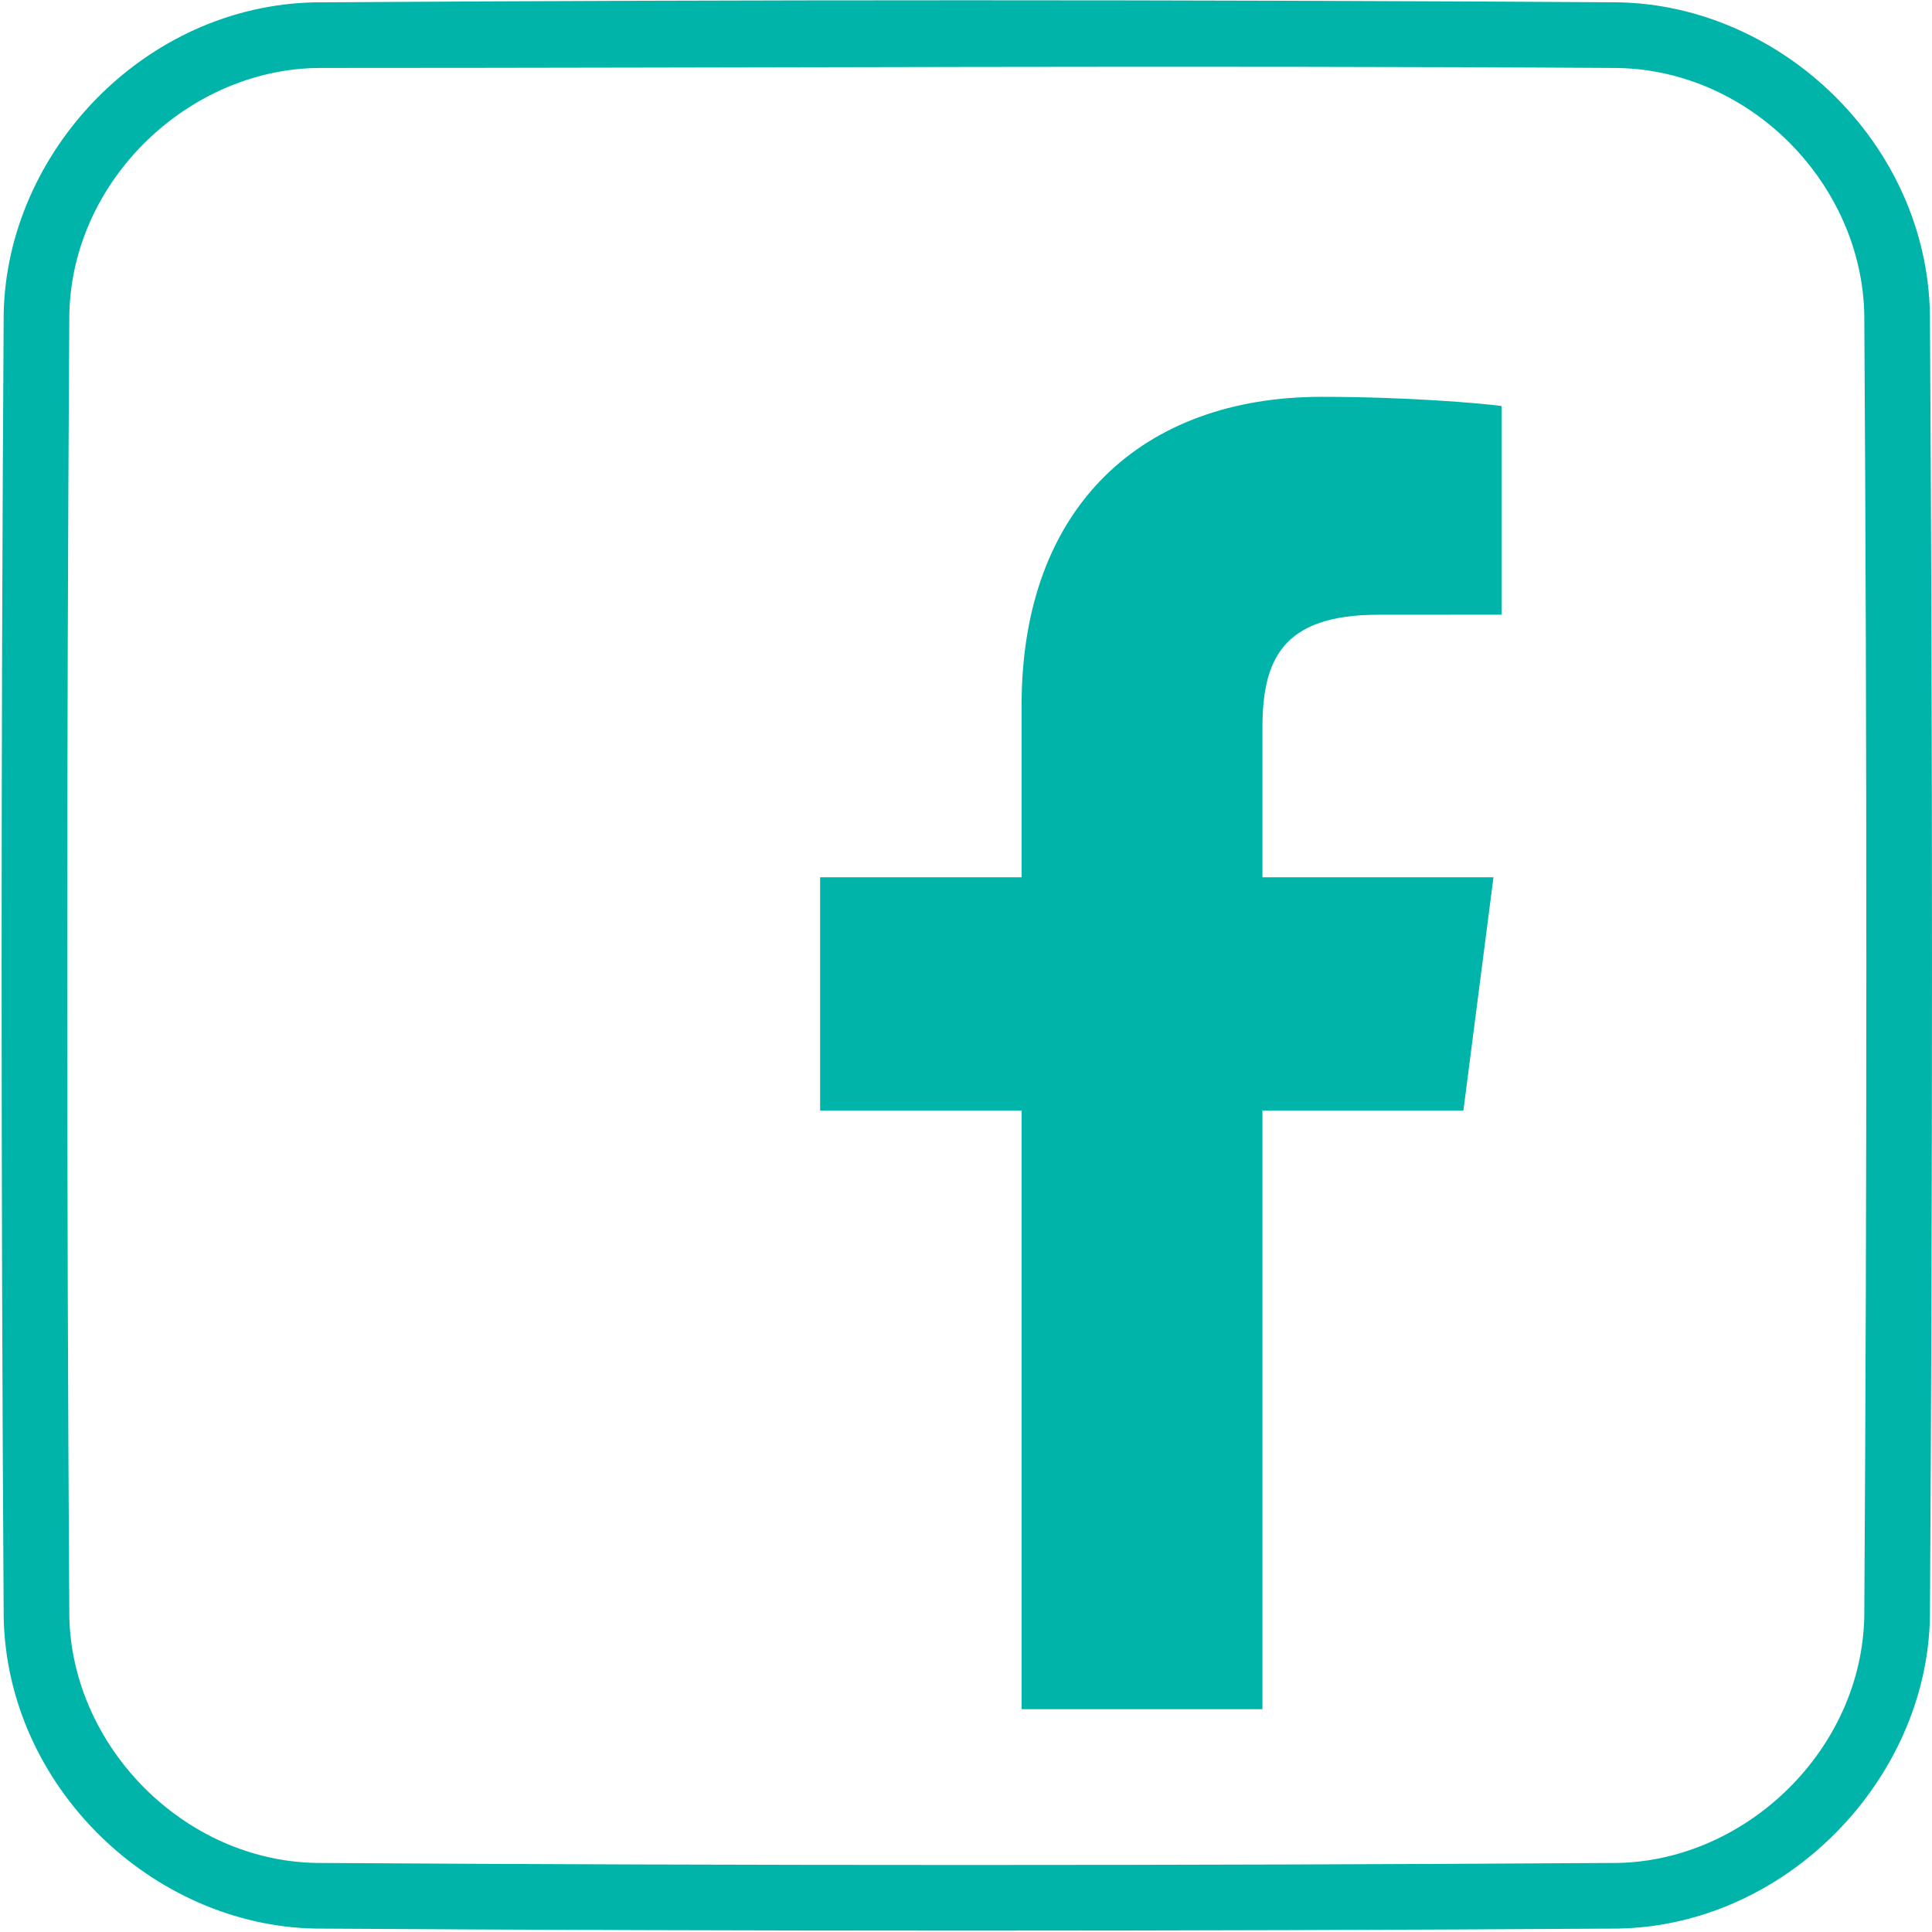
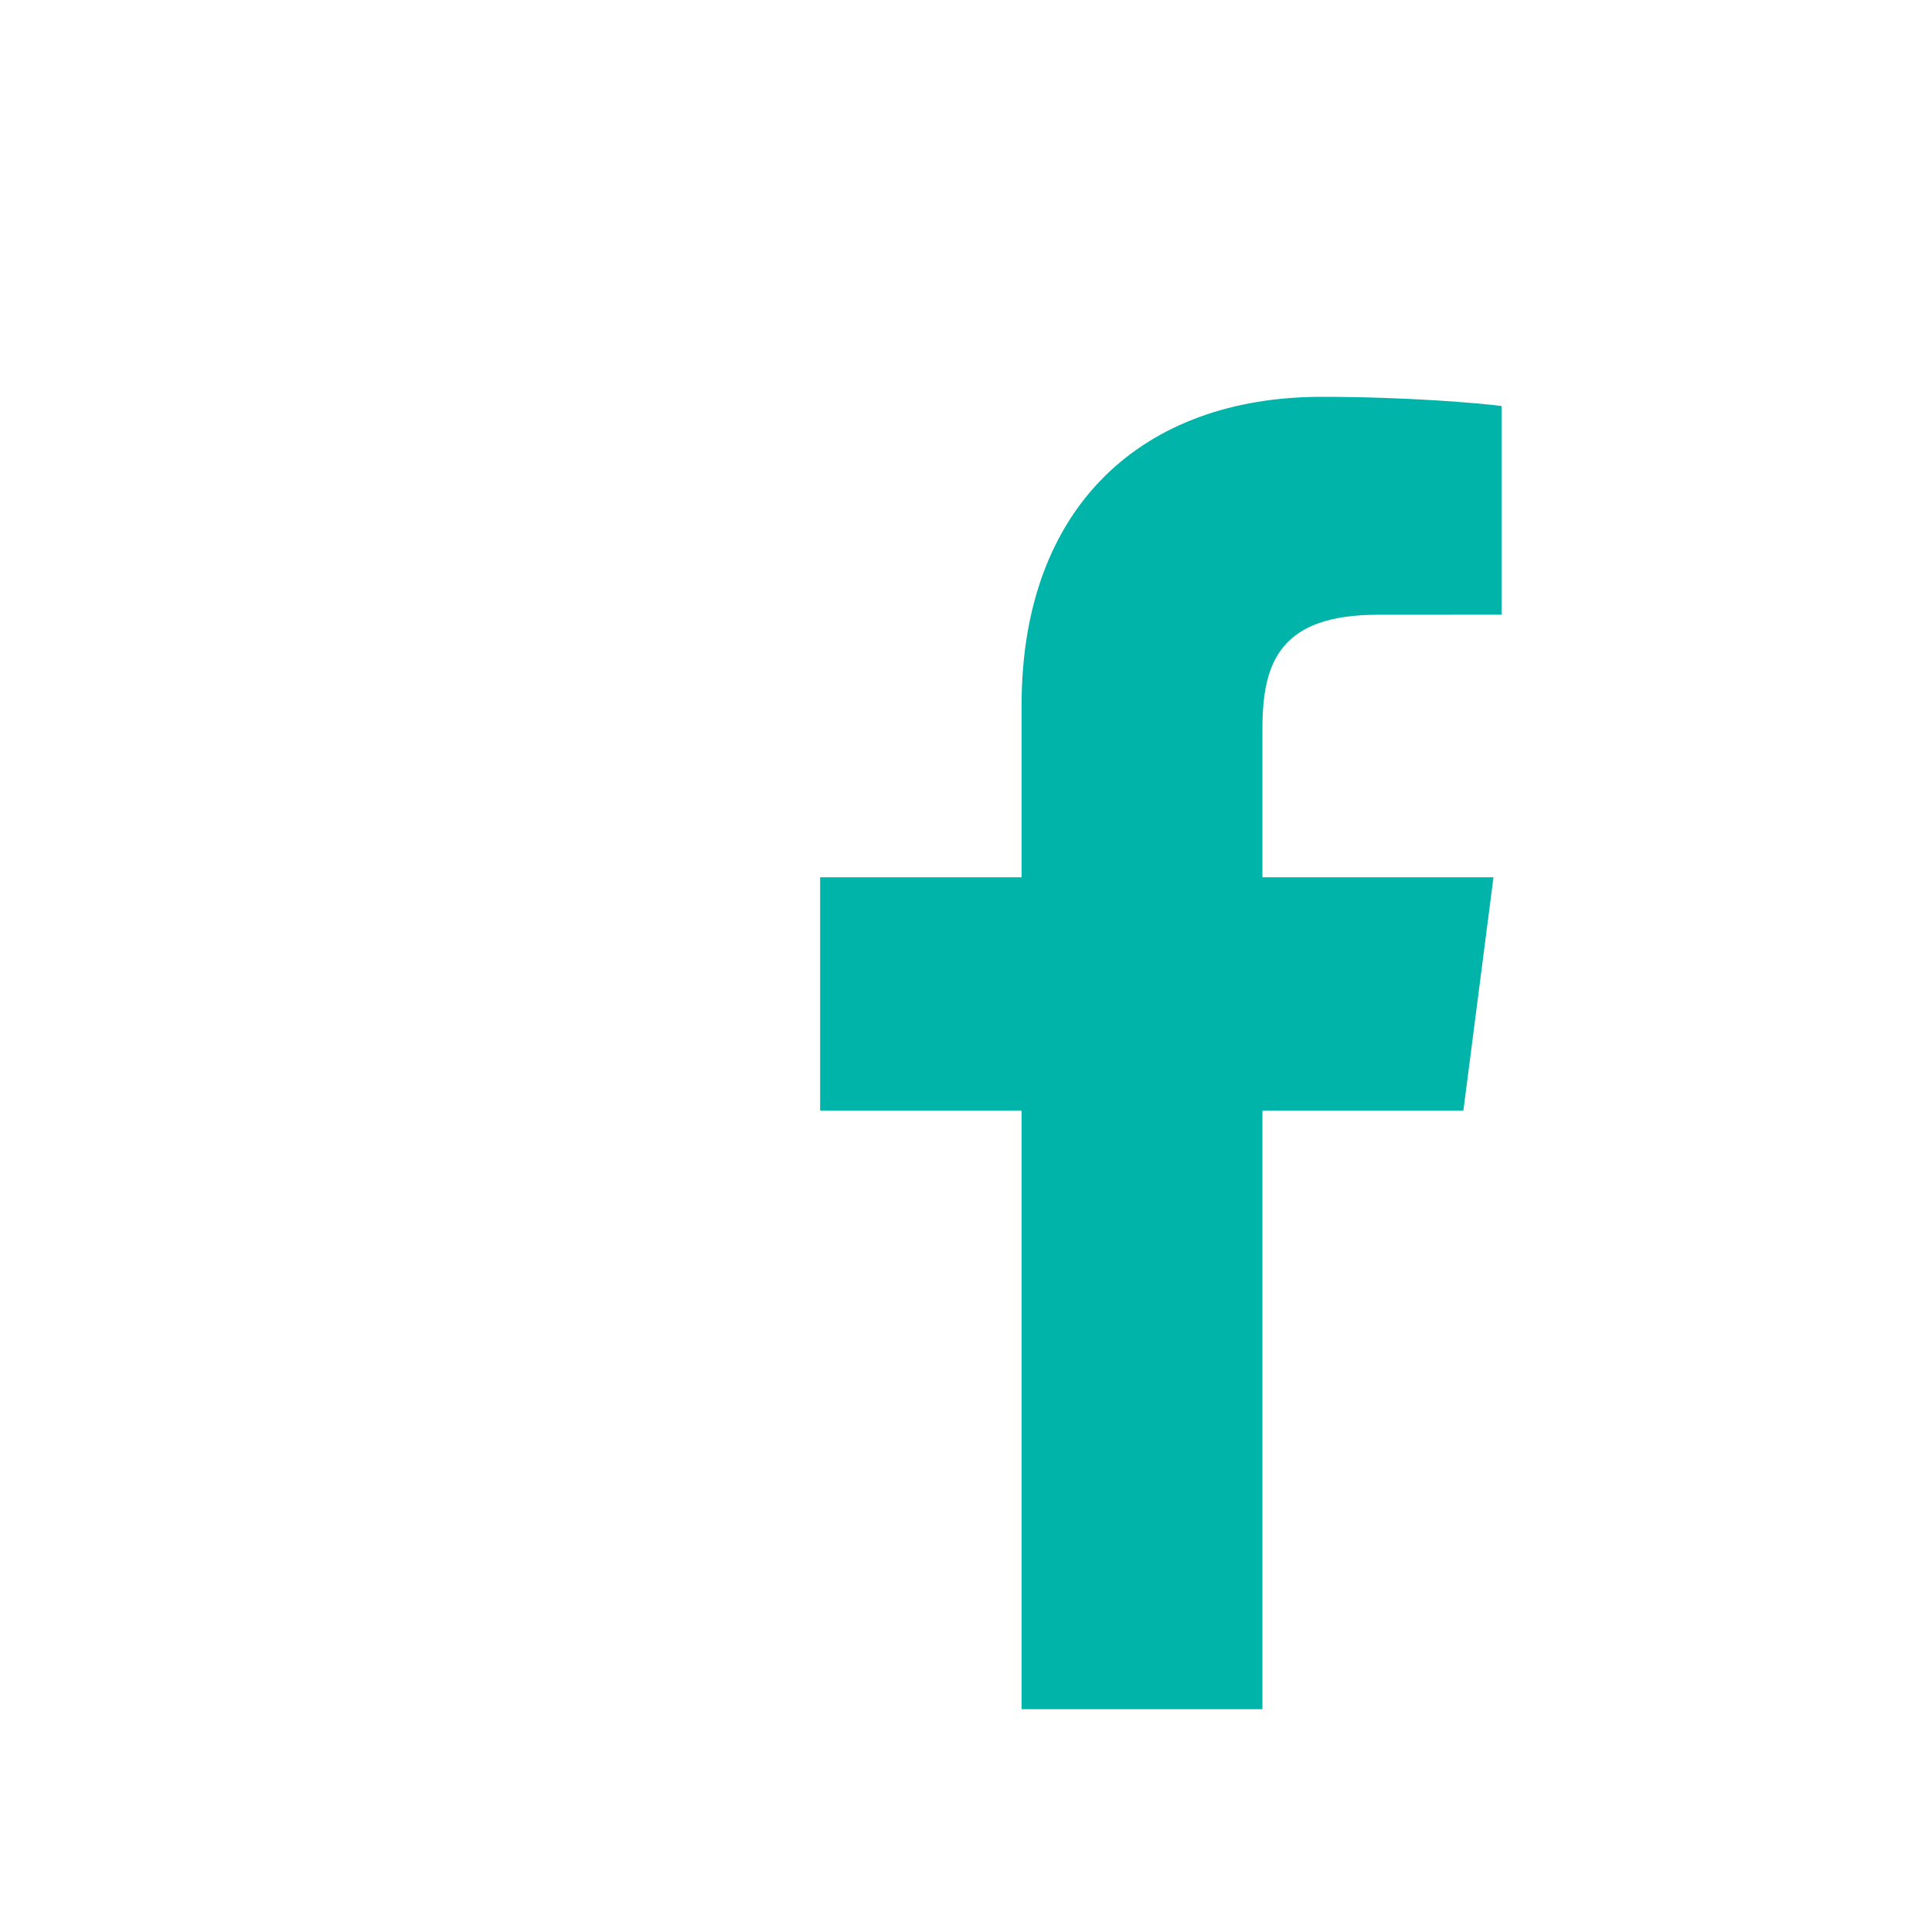
<svg xmlns="http://www.w3.org/2000/svg" width="100%" height="100%" viewBox="0 0 40 40" version="1.1" xml:space="preserve" style="fill-rule:evenodd;clip-rule:evenodd;stroke-linejoin:round;stroke-miterlimit:1.414;">
  <g transform="matrix(0.453,0,0,0.453,39.278,6.581)">
-     <path d="M-12.735,-14.421C-5.31,-14.28 1.351,-7.978 1.499,-0.186C1.625,19.669 1.625,39.526 1.499,59.381C1.358,66.815 -5.066,73.47 -12.735,73.616C-32.59,73.741 -52.447,73.741 -72.302,73.616C-79.723,73.475 -86.39,67.151 -86.538,59.381C-86.664,39.526 -86.664,19.669 -86.538,-0.186C-86.397,-7.593 -80.094,-14.273 -72.302,-14.421C-52.447,-14.547 -32.59,-14.547 -12.735,-14.421ZM-72.111,-11.422C-78.06,-11.384 -83.421,-6.314 -83.538,-0.148C-83.664,19.682 -83.664,39.513 -83.538,59.343C-83.426,65.251 -78.352,70.5 -72.264,70.616C-52.434,70.741 -32.603,70.741 -12.773,70.616C-6.88,70.504 -1.616,65.431 -1.501,59.343C-1.375,39.513 -1.375,19.682 -1.501,-0.148C-1.613,-6.039 -6.608,-11.304 -12.773,-11.421C-32.552,-11.546 -52.332,-11.422 -72.111,-11.422Z" style="fill:rgb(0,180,170);fill-rule:nonzero;" />
-   </g>
+     </g>
  <g transform="matrix(0.453,0,0,0.453,30.298,20.609)">
    <path d="M0,5.264L1.375,-5.399L-9.184,-5.399L-9.184,-12.207C-9.184,-15.293 -8.322,-17.398 -3.896,-17.398L1.745,-17.401L1.745,-26.937C0.771,-27.067 -2.578,-27.358 -6.481,-27.358C-14.622,-27.358 -20.192,-22.387 -20.192,-13.261L-20.192,-5.399L-29.4,-5.399L-29.4,5.264L-20.192,5.264L-20.192,32.622L-9.184,32.622L-9.184,5.264L0,5.264Z" style="fill:rgb(0,180,170);fill-rule:nonzero;" />
  </g>
</svg>